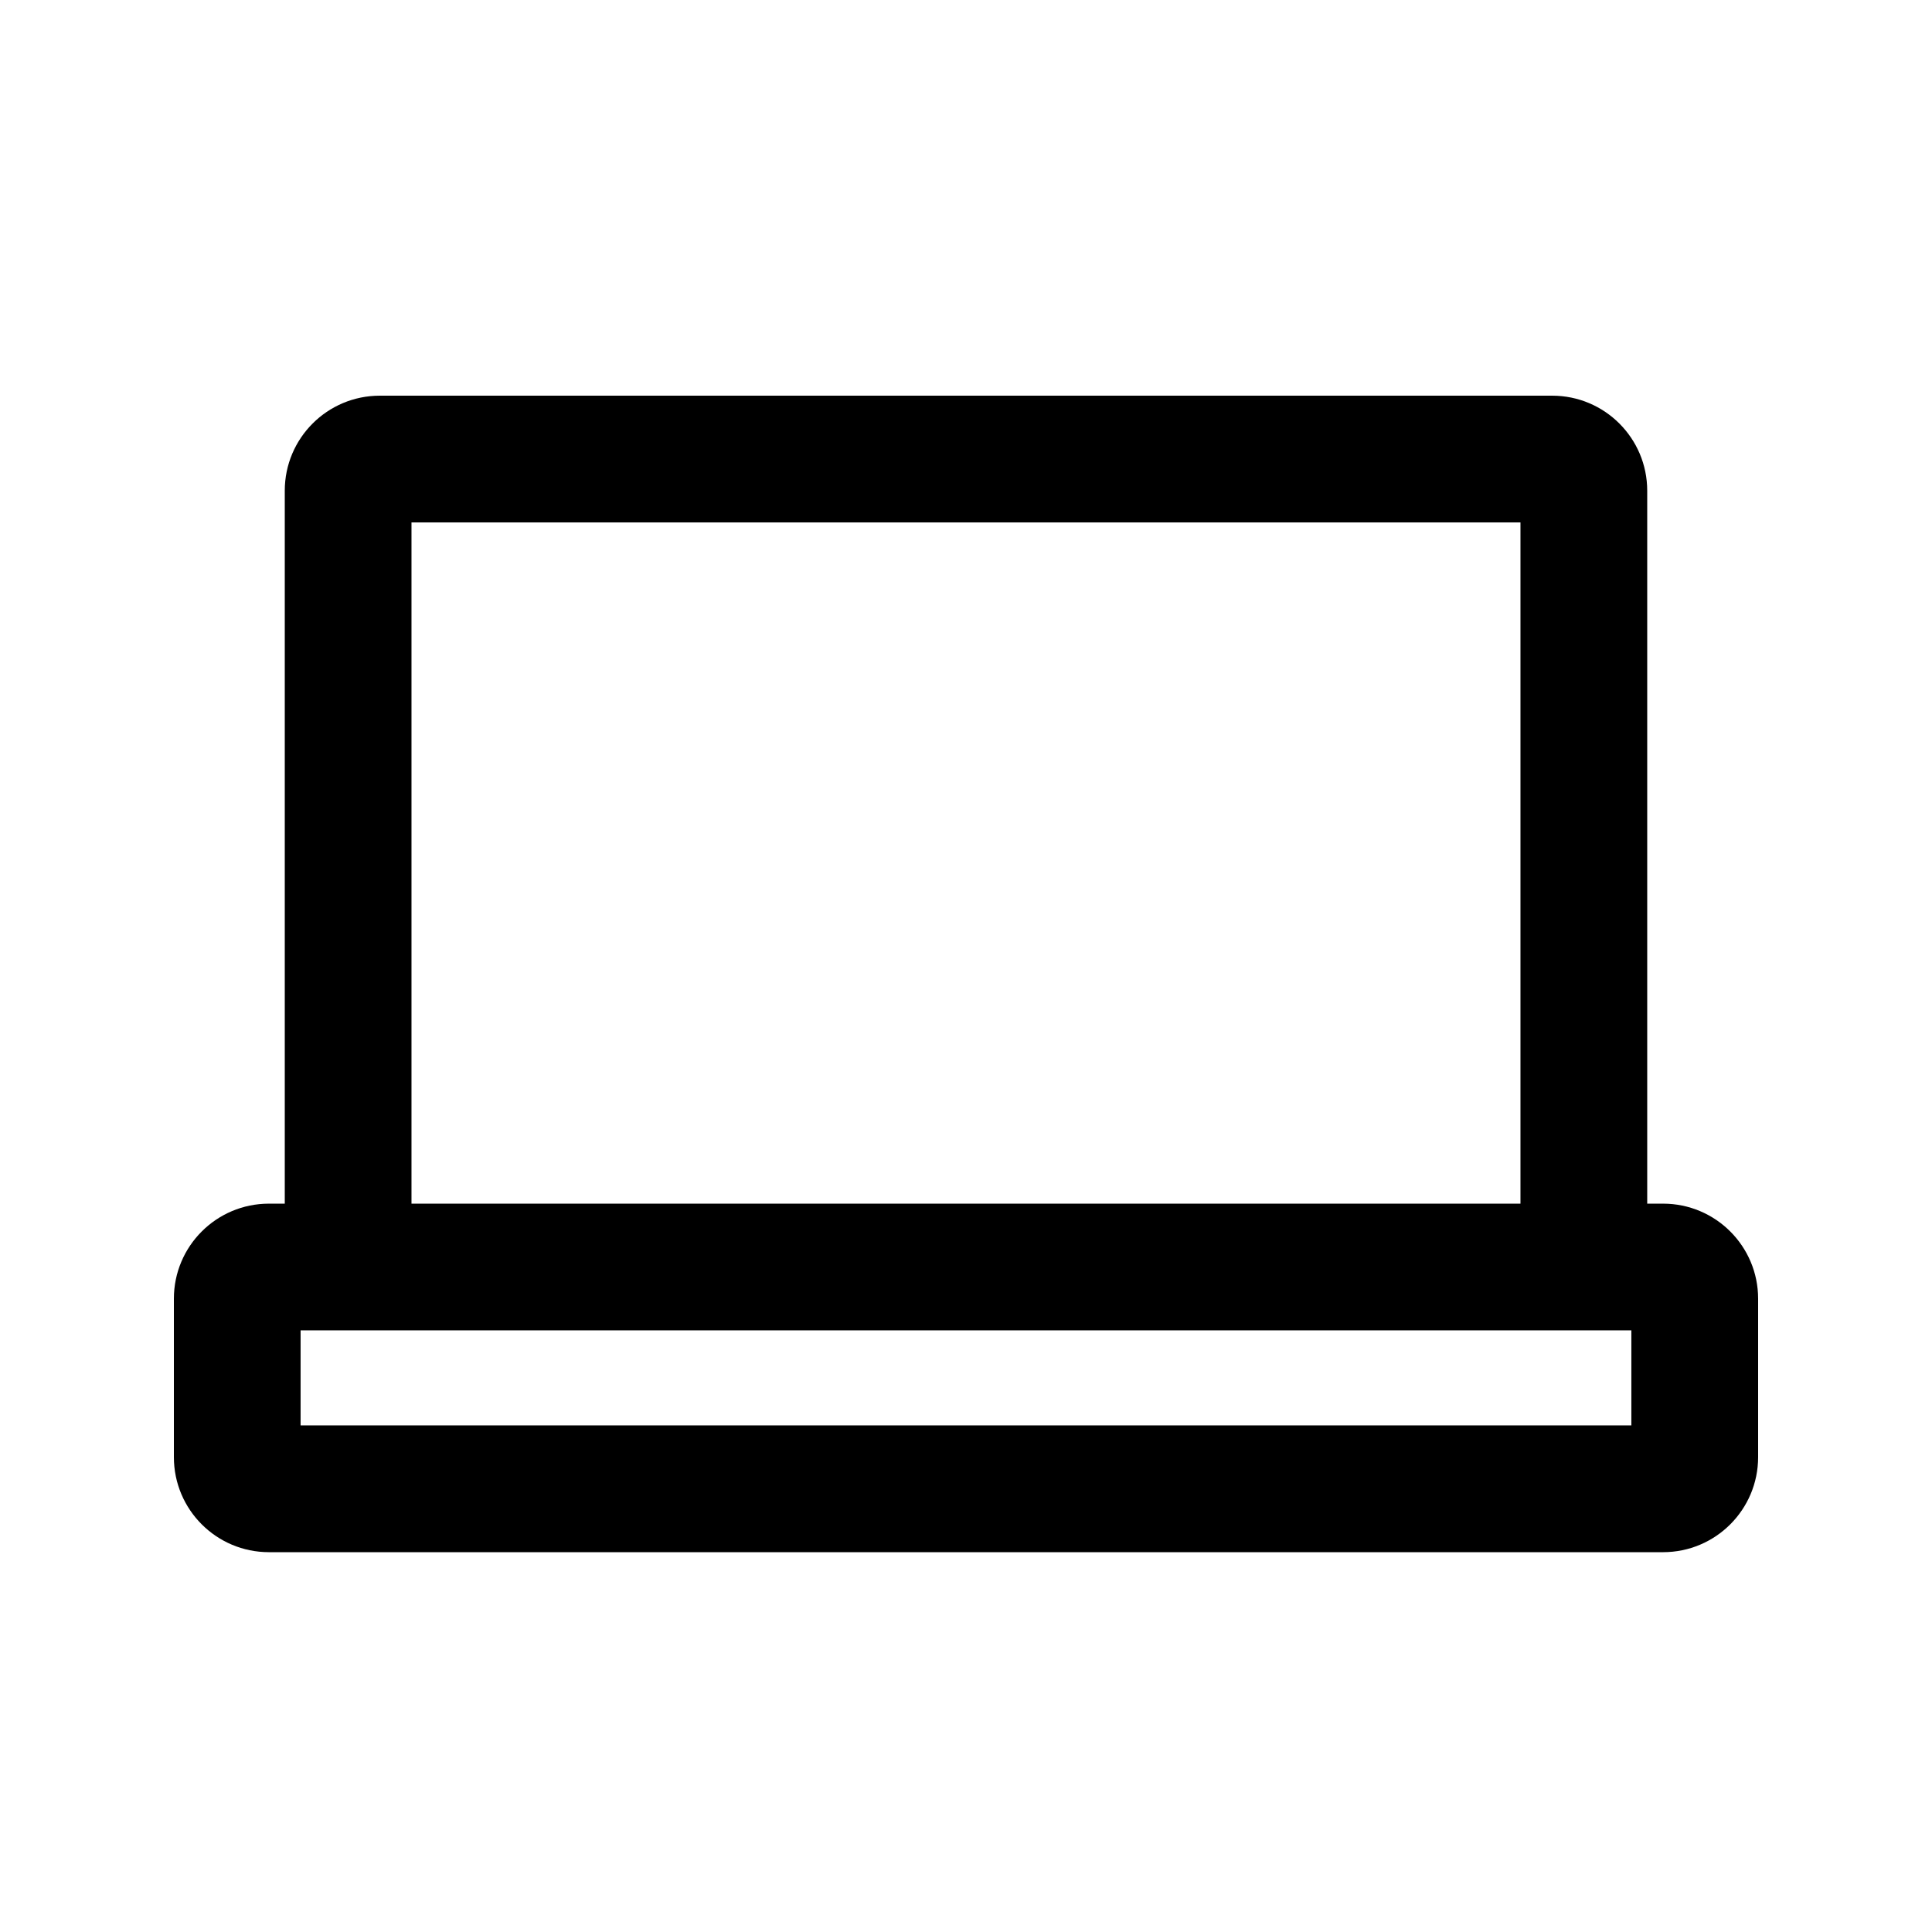
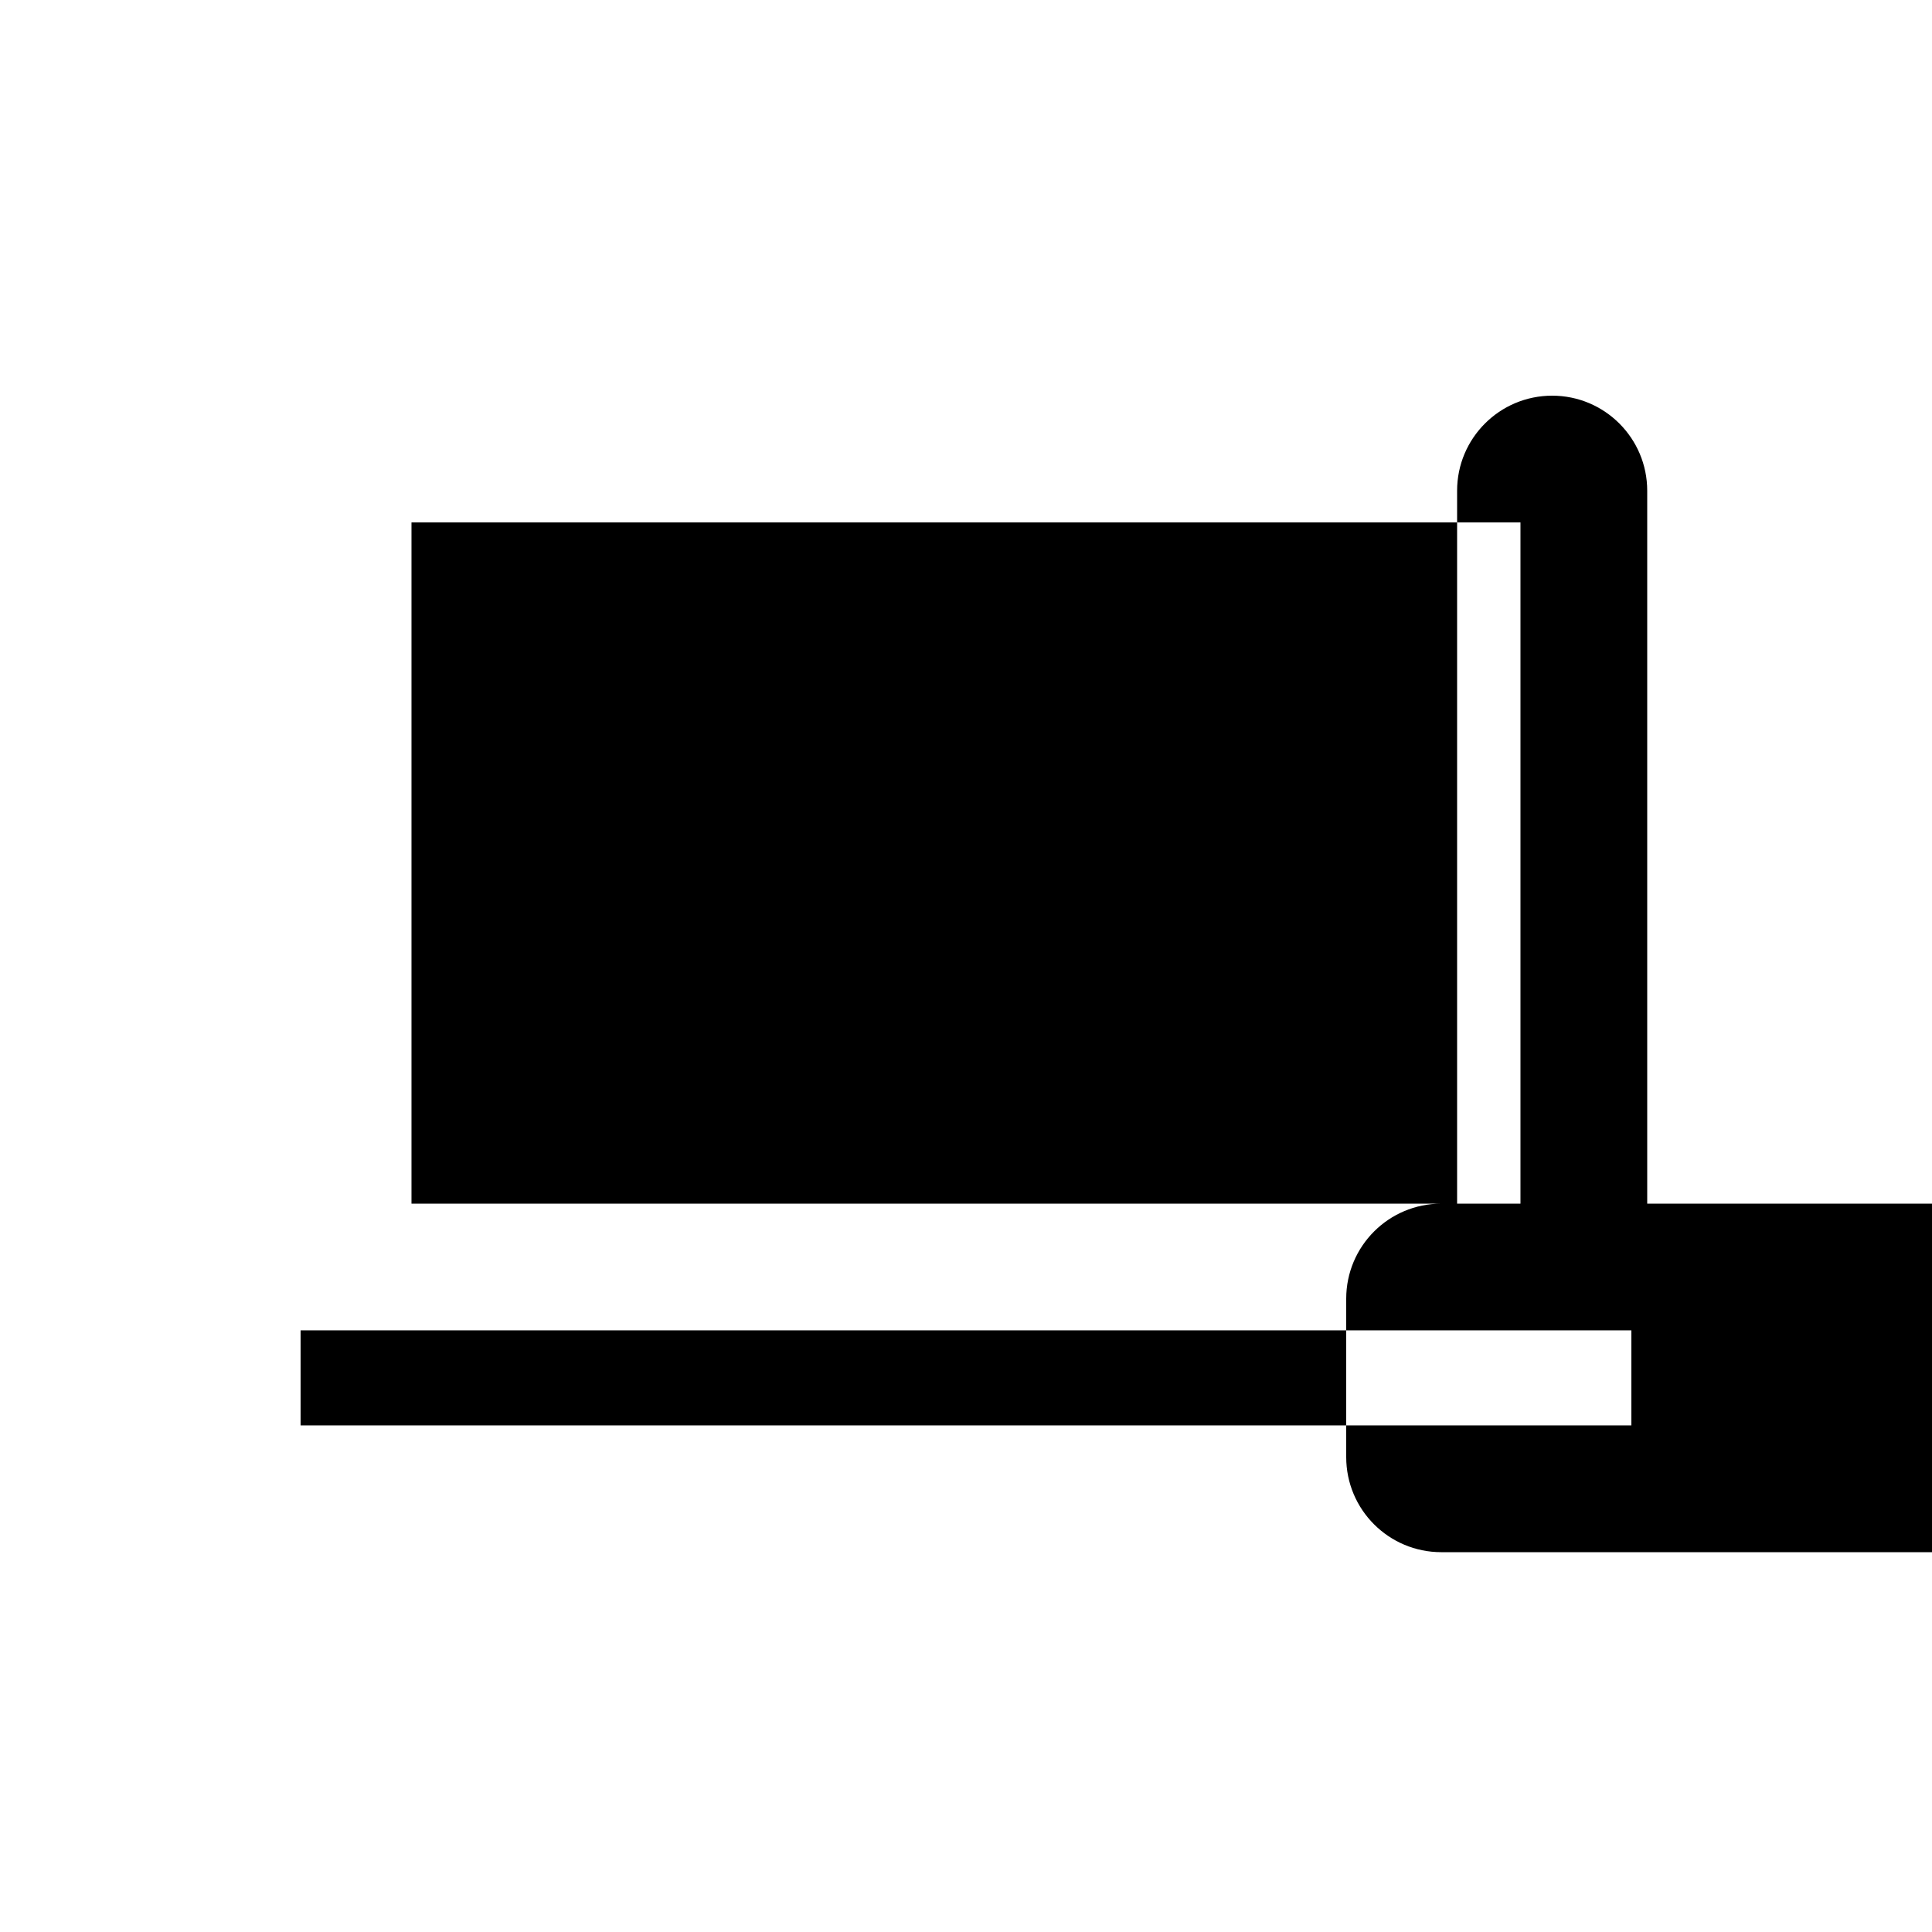
<svg xmlns="http://www.w3.org/2000/svg" fill="#000000" width="800px" height="800px" version="1.1" viewBox="144 144 512 512">
-   <path d="m580.53 462.98v-188.93c0-13.914-11.277-25.191-25.191-25.191h-310.68c-13.91 0-25.191 11.277-25.191 25.191v188.93h-4.195c-13.914 0-25.191 11.277-25.191 25.188v41.984c0 13.914 11.277 25.191 25.191 25.191h369.46c13.91 0 25.188-11.277 25.188-25.191v-41.984c0-13.91-11.277-25.188-25.188-25.188zm-327.48-180.54v180.54h293.89v-180.54zm-29.391 239.31v-25.191h352.67v25.191z" fill-rule="evenodd" />
+   <path d="m580.53 462.98v-188.93c0-13.914-11.277-25.191-25.191-25.191c-13.91 0-25.191 11.277-25.191 25.191v188.93h-4.195c-13.914 0-25.191 11.277-25.191 25.188v41.984c0 13.914 11.277 25.191 25.191 25.191h369.46c13.91 0 25.188-11.277 25.188-25.191v-41.984c0-13.91-11.277-25.188-25.188-25.188zm-327.48-180.54v180.54h293.89v-180.54zm-29.391 239.31v-25.191h352.67v25.191z" fill-rule="evenodd" />
</svg>